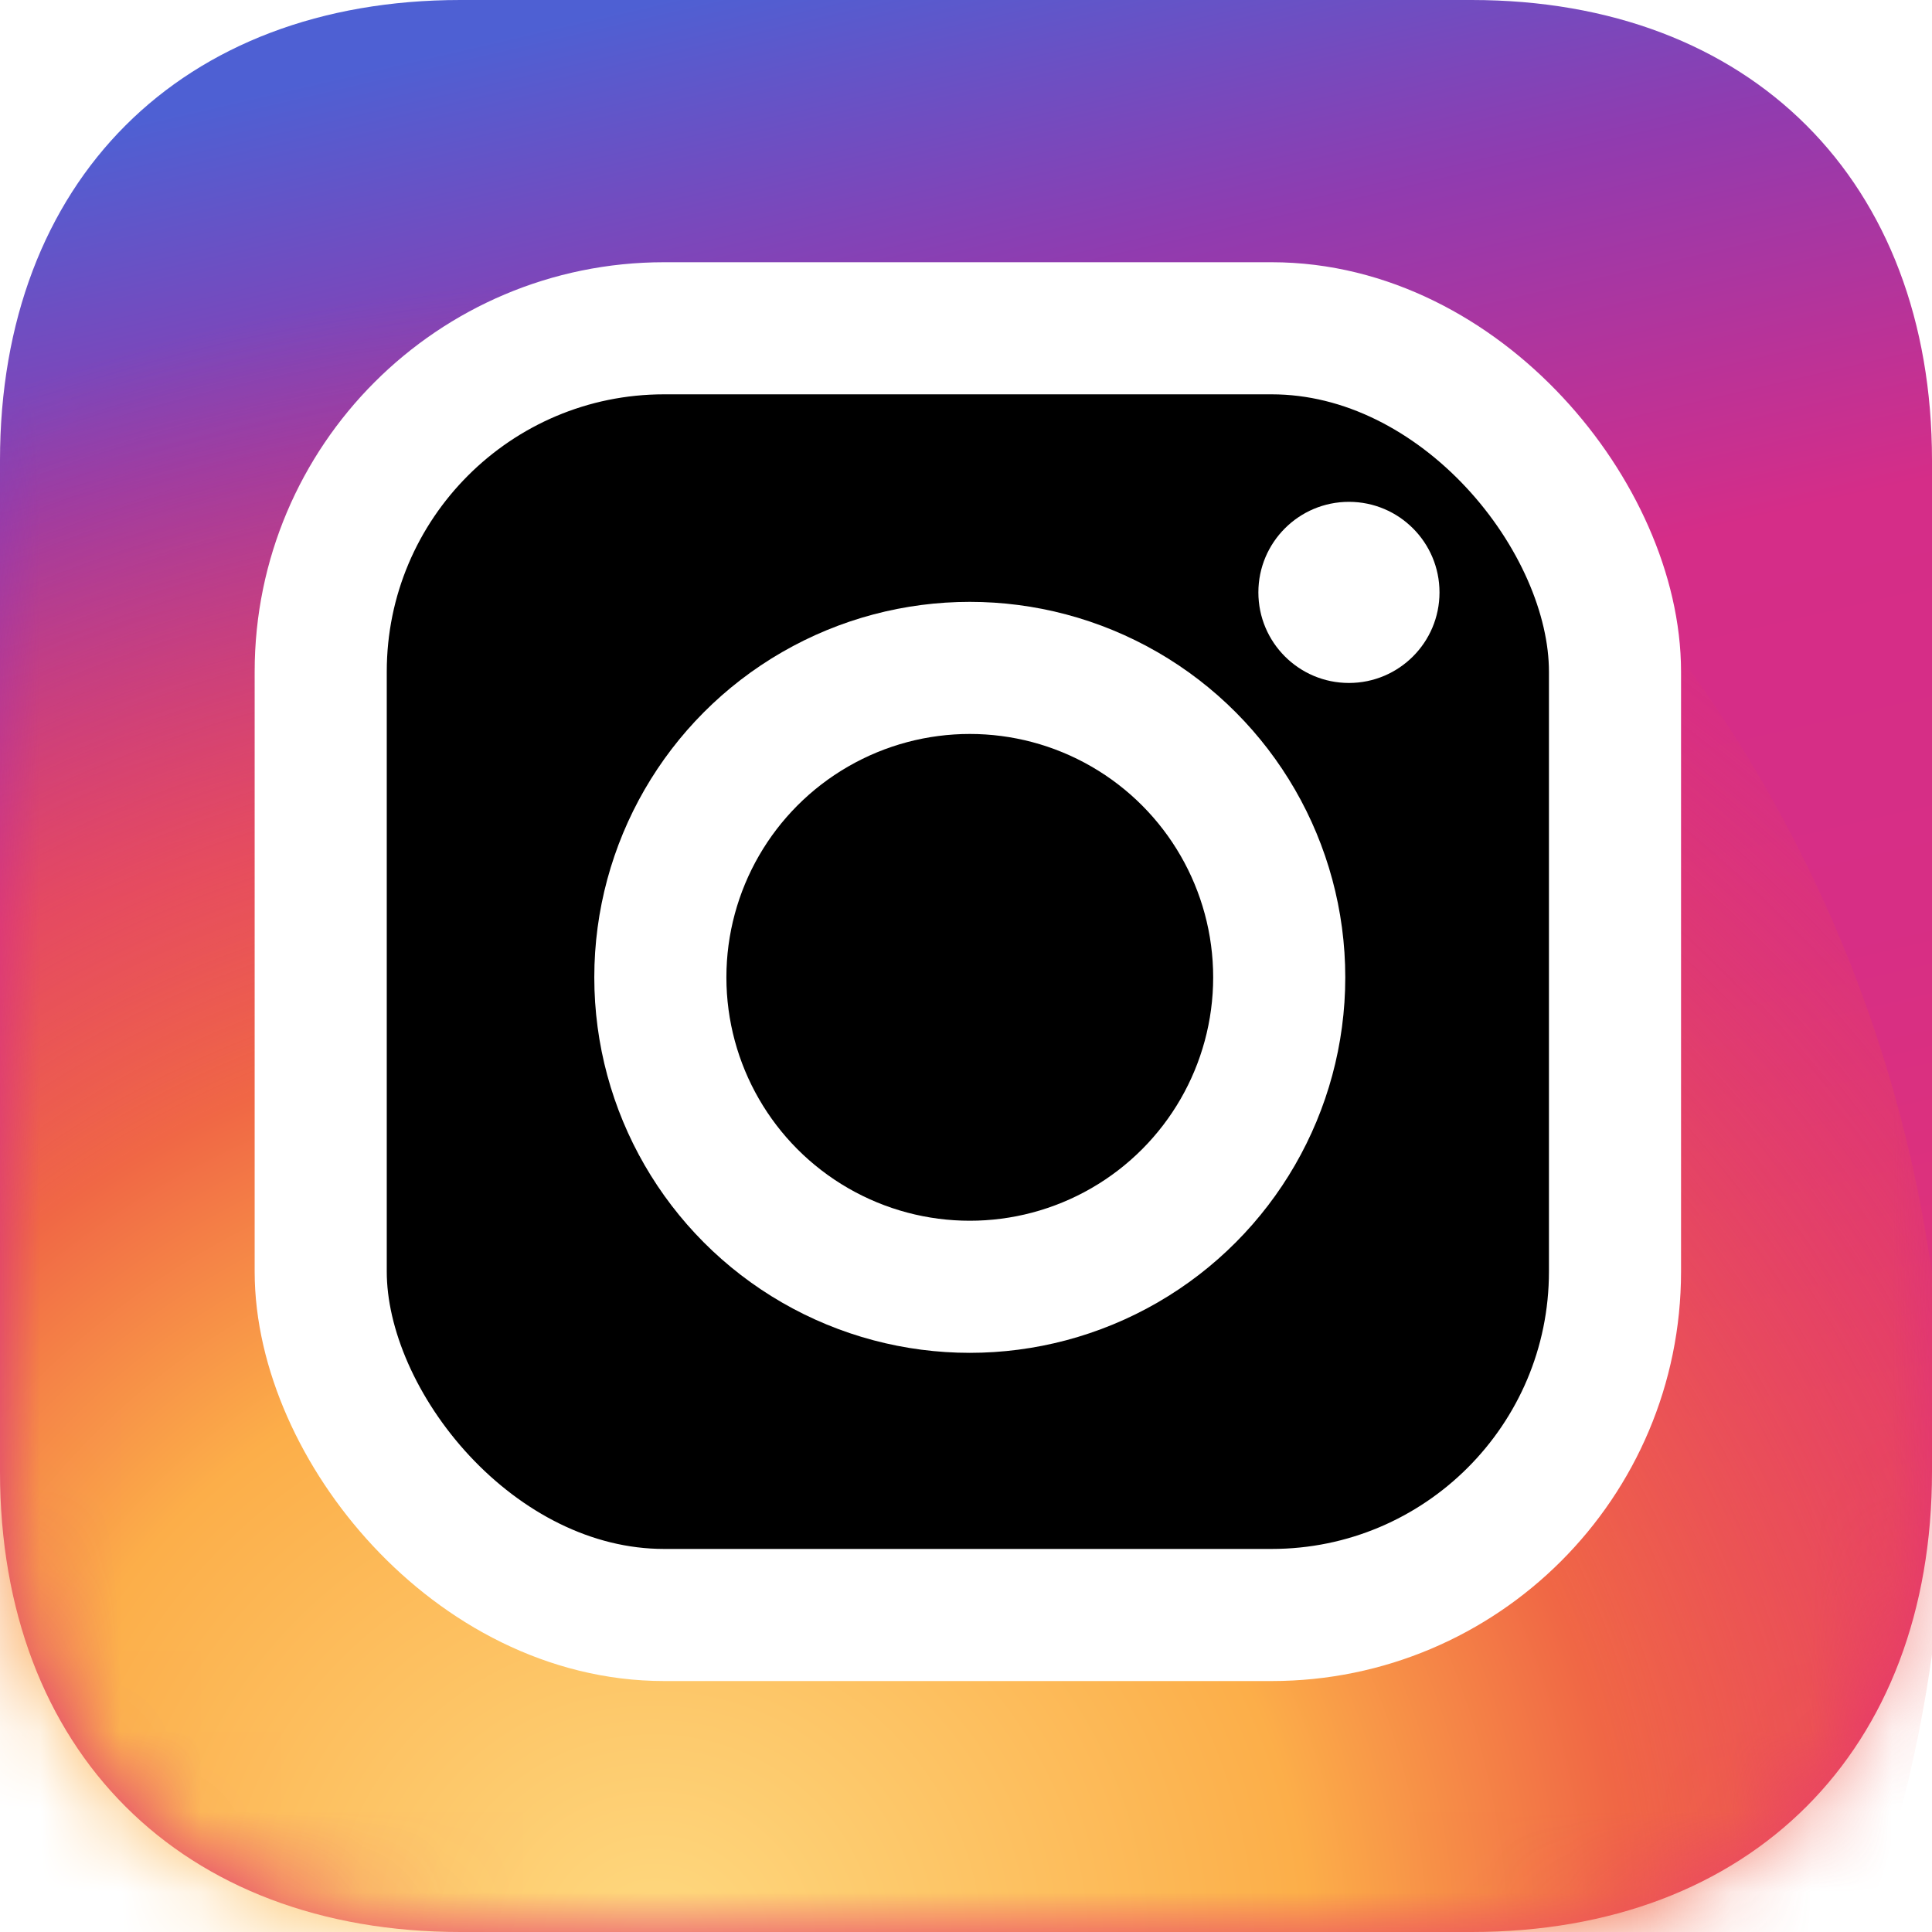
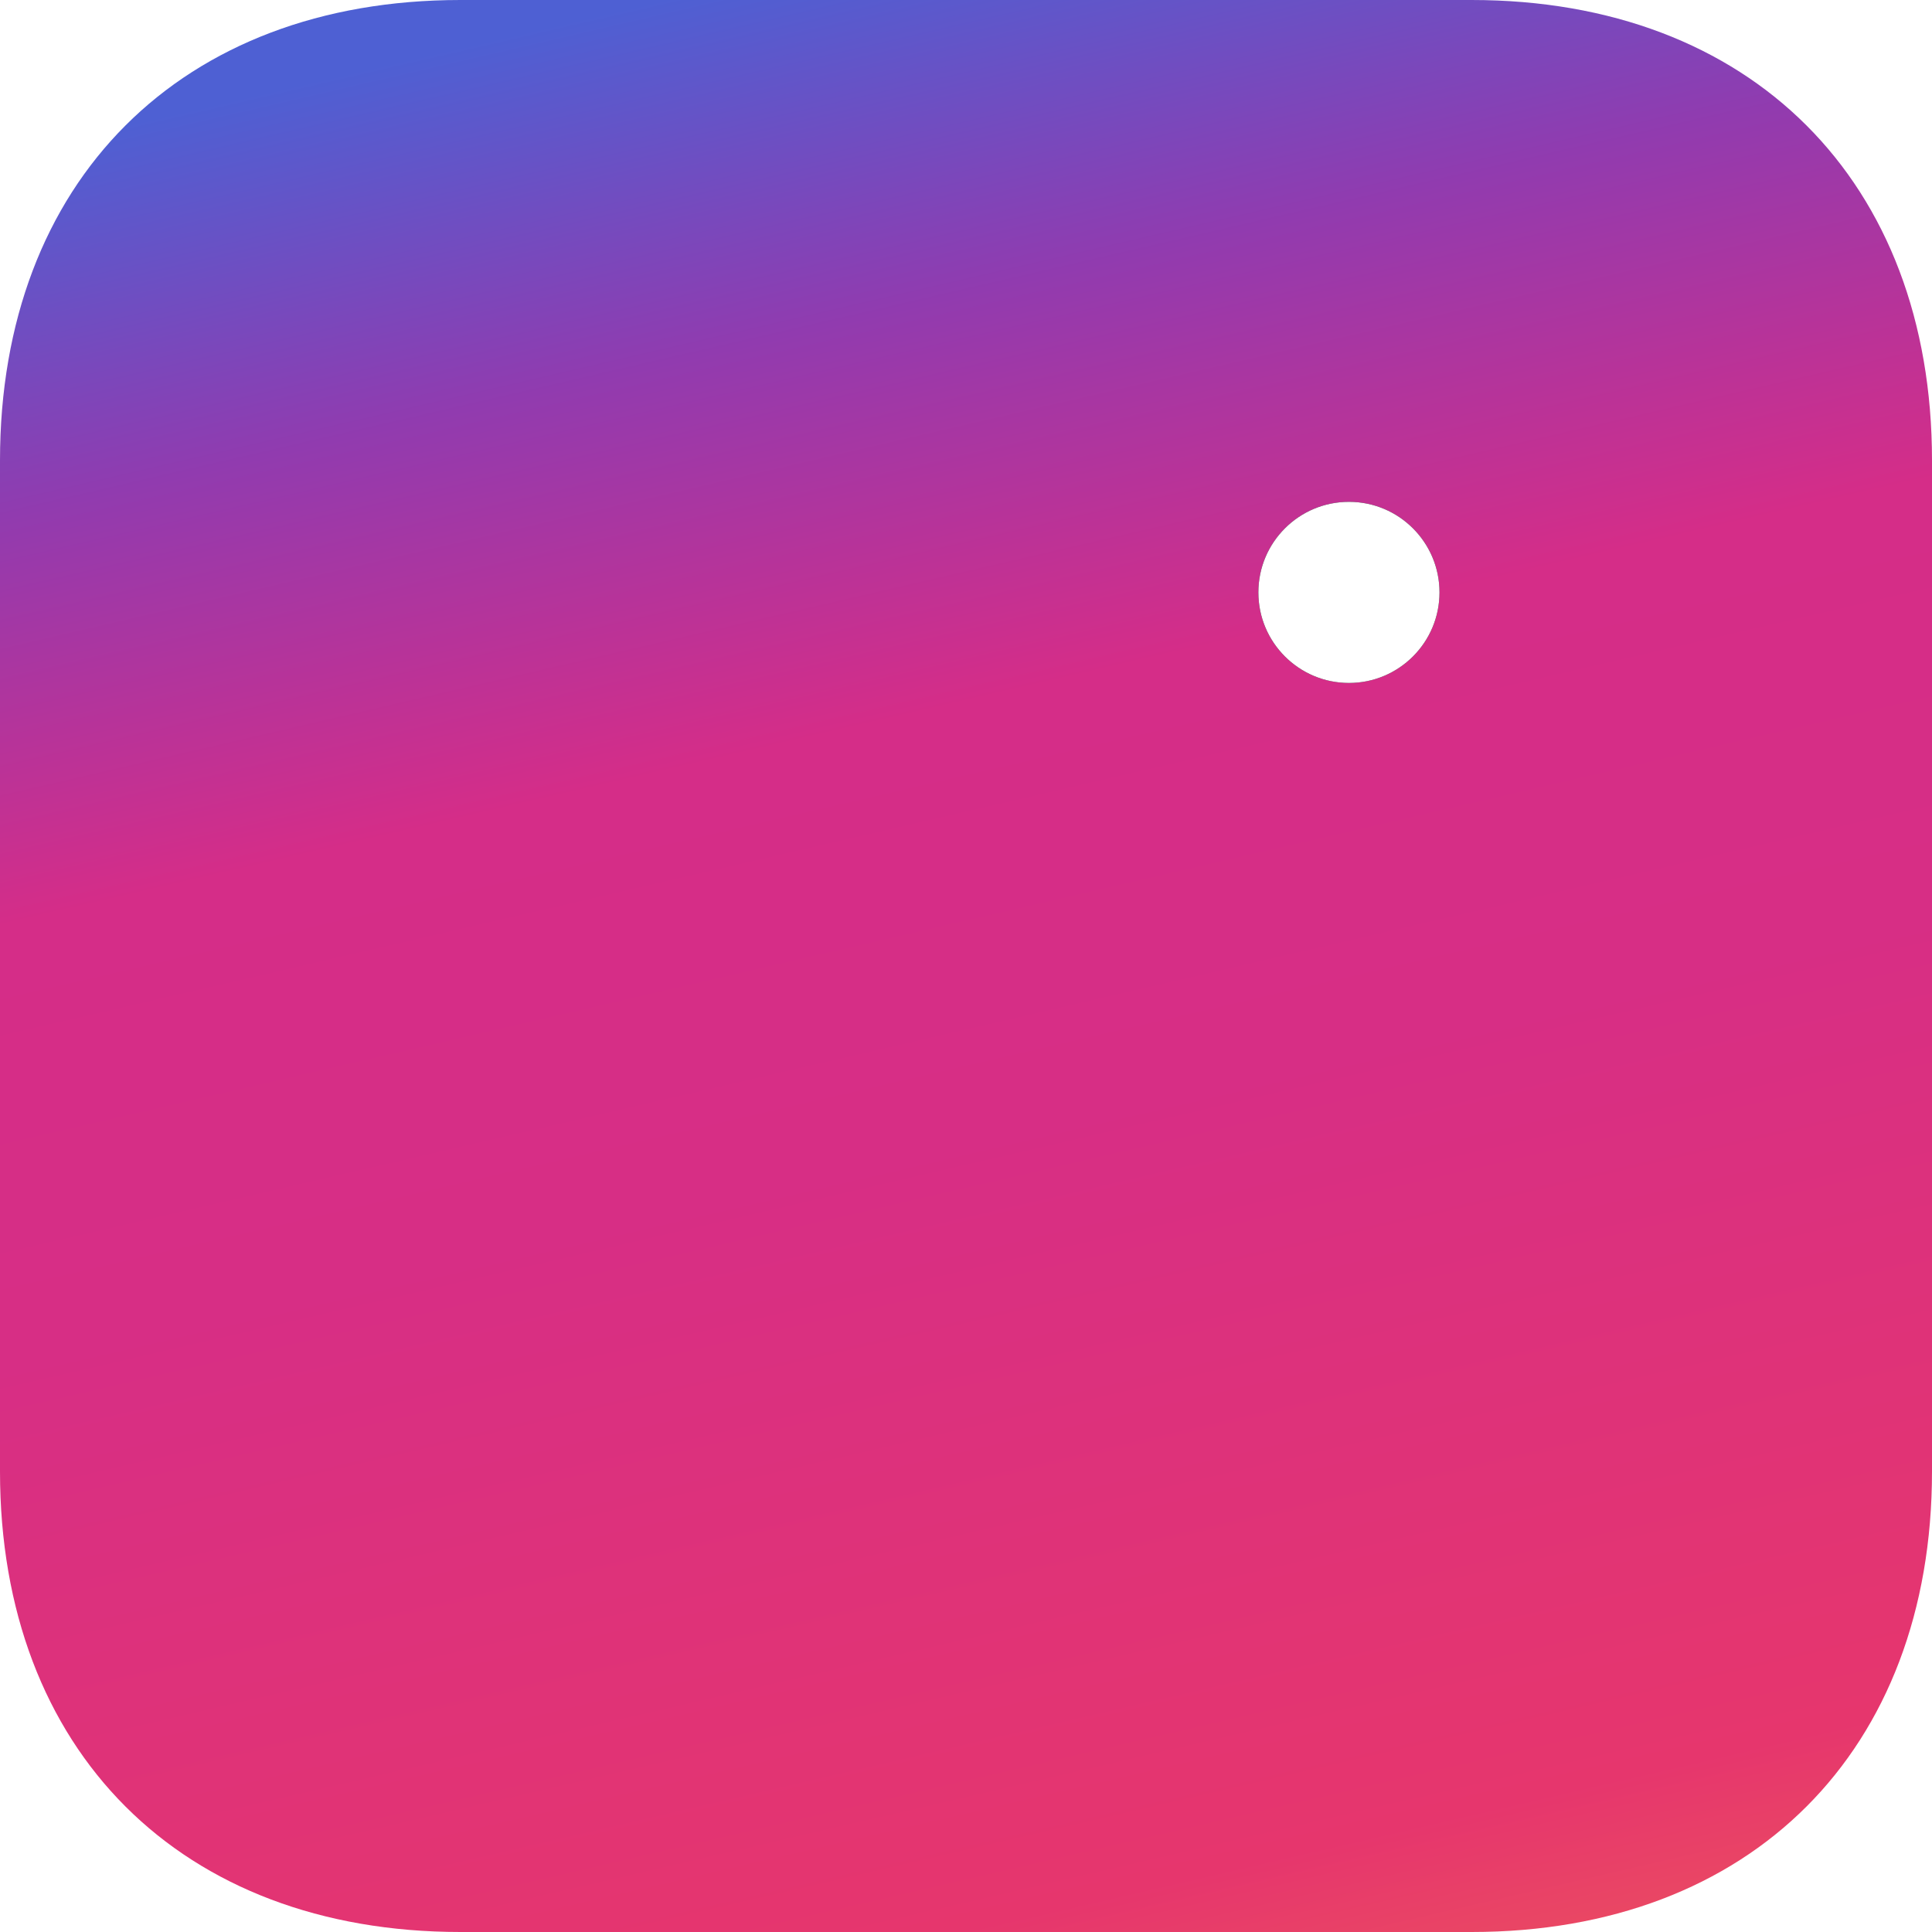
<svg xmlns="http://www.w3.org/2000/svg" xmlns:xlink="http://www.w3.org/1999/xlink" width="24" height="24" viewBox="0 0 24 24">
  <defs>
    <filter id="c5o6n49zge" width="128.9%" height="129%" x="-14.4%" y="-14.5%" filterUnits="objectBoundingBox">
      <feMorphology in="SourceAlpha" operator="dilate" radius=".82" result="shadowSpreadOuter1" />
      <feOffset in="shadowSpreadOuter1" result="shadowOffsetOuter1" />
      <feMorphology in="SourceAlpha" radius="1" result="shadowInner" />
      <feOffset in="shadowInner" result="shadowInner" />
      <feComposite in="shadowOffsetOuter1" in2="shadowInner" operator="out" result="shadowOffsetOuter1" />
      <feGaussianBlur in="shadowOffsetOuter1" result="shadowBlurOuter1" stdDeviation=".5" />
      <feColorMatrix in="shadowBlurOuter1" values="0 0 0 0 0 0 0 0 0 0 0 0 0 0 0 0 0 0 0.131 0" />
    </filter>
    <filter id="wi8d5tduxg" width="160.4%" height="160.4%" x="-30.2%" y="-30.2%" filterUnits="objectBoundingBox">
      <feMorphology in="SourceAlpha" operator="dilate" radius=".82" result="shadowSpreadOuter1" />
      <feOffset in="shadowSpreadOuter1" result="shadowOffsetOuter1" />
      <feMorphology in="SourceAlpha" radius="1" result="shadowInner" />
      <feOffset in="shadowInner" result="shadowInner" />
      <feComposite in="shadowOffsetOuter1" in2="shadowInner" operator="out" result="shadowOffsetOuter1" />
      <feGaussianBlur in="shadowOffsetOuter1" result="shadowBlurOuter1" stdDeviation=".5" />
      <feColorMatrix in="shadowBlurOuter1" values="0 0 0 0 0 0 0 0 0 0 0 0 0 0 0 0 0 0 0.131 0" />
    </filter>
    <filter id="aut3siwlti" width="233.3%" height="233.3%" x="-66.7%" y="-66.7%" filterUnits="objectBoundingBox">
      <feOffset in="SourceAlpha" result="shadowOffsetOuter1" />
      <feGaussianBlur in="shadowOffsetOuter1" result="shadowBlurOuter1" stdDeviation=".5" />
      <feColorMatrix in="shadowBlurOuter1" values="0 0 0 0 0 0 0 0 0 0 0 0 0 0 0 0 0 0 0.131 0" />
    </filter>
-     <circle id="0ng6etz0xh" cx="8.063" cy="8.063" r="3.844" />
    <circle id="f2ee9nx3fj" cx="12.773" cy="3.281" r="1.125" />
    <radialGradient id="8v1dmnjbqc" cx="52.722%" cy="67.407%" r="64.505%" fx="52.722%" fy="67.407%" gradientTransform="matrix(.963 .268 -.253 .907 .19 -.079)">
      <stop offset="0%" stop-color="#FED980" />
      <stop offset="37.228%" stop-color="#FCAE49" />
      <stop offset="55.555%" stop-color="#F06745" />
      <stop offset="100%" stop-color="#E83D5C" stop-opacity="0" />
    </radialGradient>
    <linearGradient id="jux83d4y5a" x1="57.698%" x2="85.399%" y1="-5.021%" y2="114.28%">
      <stop offset="0%" stop-color="#4E60D3" />
      <stop offset="14.874%" stop-color="#913BAF" />
      <stop offset="31.584%" stop-color="#D52D88" />
      <stop offset="49.377%" stop-color="#D72E85" />
      <stop offset="81.651%" stop-color="#E6366D" />
      <stop offset="100%" stop-color="#F26D4F" />
    </linearGradient>
-     <rect id="b2ytszaigf" width="16.078" height="15.984" x="0" y="0" rx="4.266" />
-     <path id="urzi343ksb" d="M18.281 0C21.75 0 24 2.25 24 5.719V18.28C24 21.75 21.75 24 18.281 24H5.72C2.25 24 0 21.75 0 18.281V5.72C0 2.25 2.25 0 5.719 0H18.28z" />
  </defs>
  <g fill="none" fill-rule="evenodd">
    <path fill="url(#jux83d4y5a)" d="M18.281 0C21.75 0 24 2.25 24 5.719V18.28C24 21.75 21.75 24 18.281 24H5.72C2.25 24 0 21.75 0 18.281V5.72C0 2.25 2.25 0 5.719 0H18.28z" />
    <mask id="0tnwxpa0nd" fill="#fff">
      <use xlink:href="#urzi343ksb" />
    </mask>
    <path fill="url(#8v1dmnjbqc)" d="M7.242 35.11c9.346 0 16.922-7.577 16.922-16.922 0-9.346-7.576-16.922-16.922-16.922S-9.68 8.842-9.68 18.188c0 9.345 7.576 16.921 16.922 16.921z" mask="url(#0tnwxpa0nd)" />
    <g transform="translate(3.984 4.078)">
      <use fill="#000" filter="url(#c5o6n49zge)" xlink:href="#b2ytszaigf" />
      <use stroke="#FFF" stroke-width="1.641" xlink:href="#b2ytszaigf" />
      <use fill="#000" filter="url(#wi8d5tduxg)" xlink:href="#0ng6etz0xh" />
      <use stroke="#FFF" stroke-width="1.641" xlink:href="#0ng6etz0xh" />
      <g>
        <use fill="#000" filter="url(#aut3siwlti)" xlink:href="#f2ee9nx3fj" />
        <use fill="#FFF" xlink:href="#f2ee9nx3fj" />
      </g>
    </g>
  </g>
</svg>